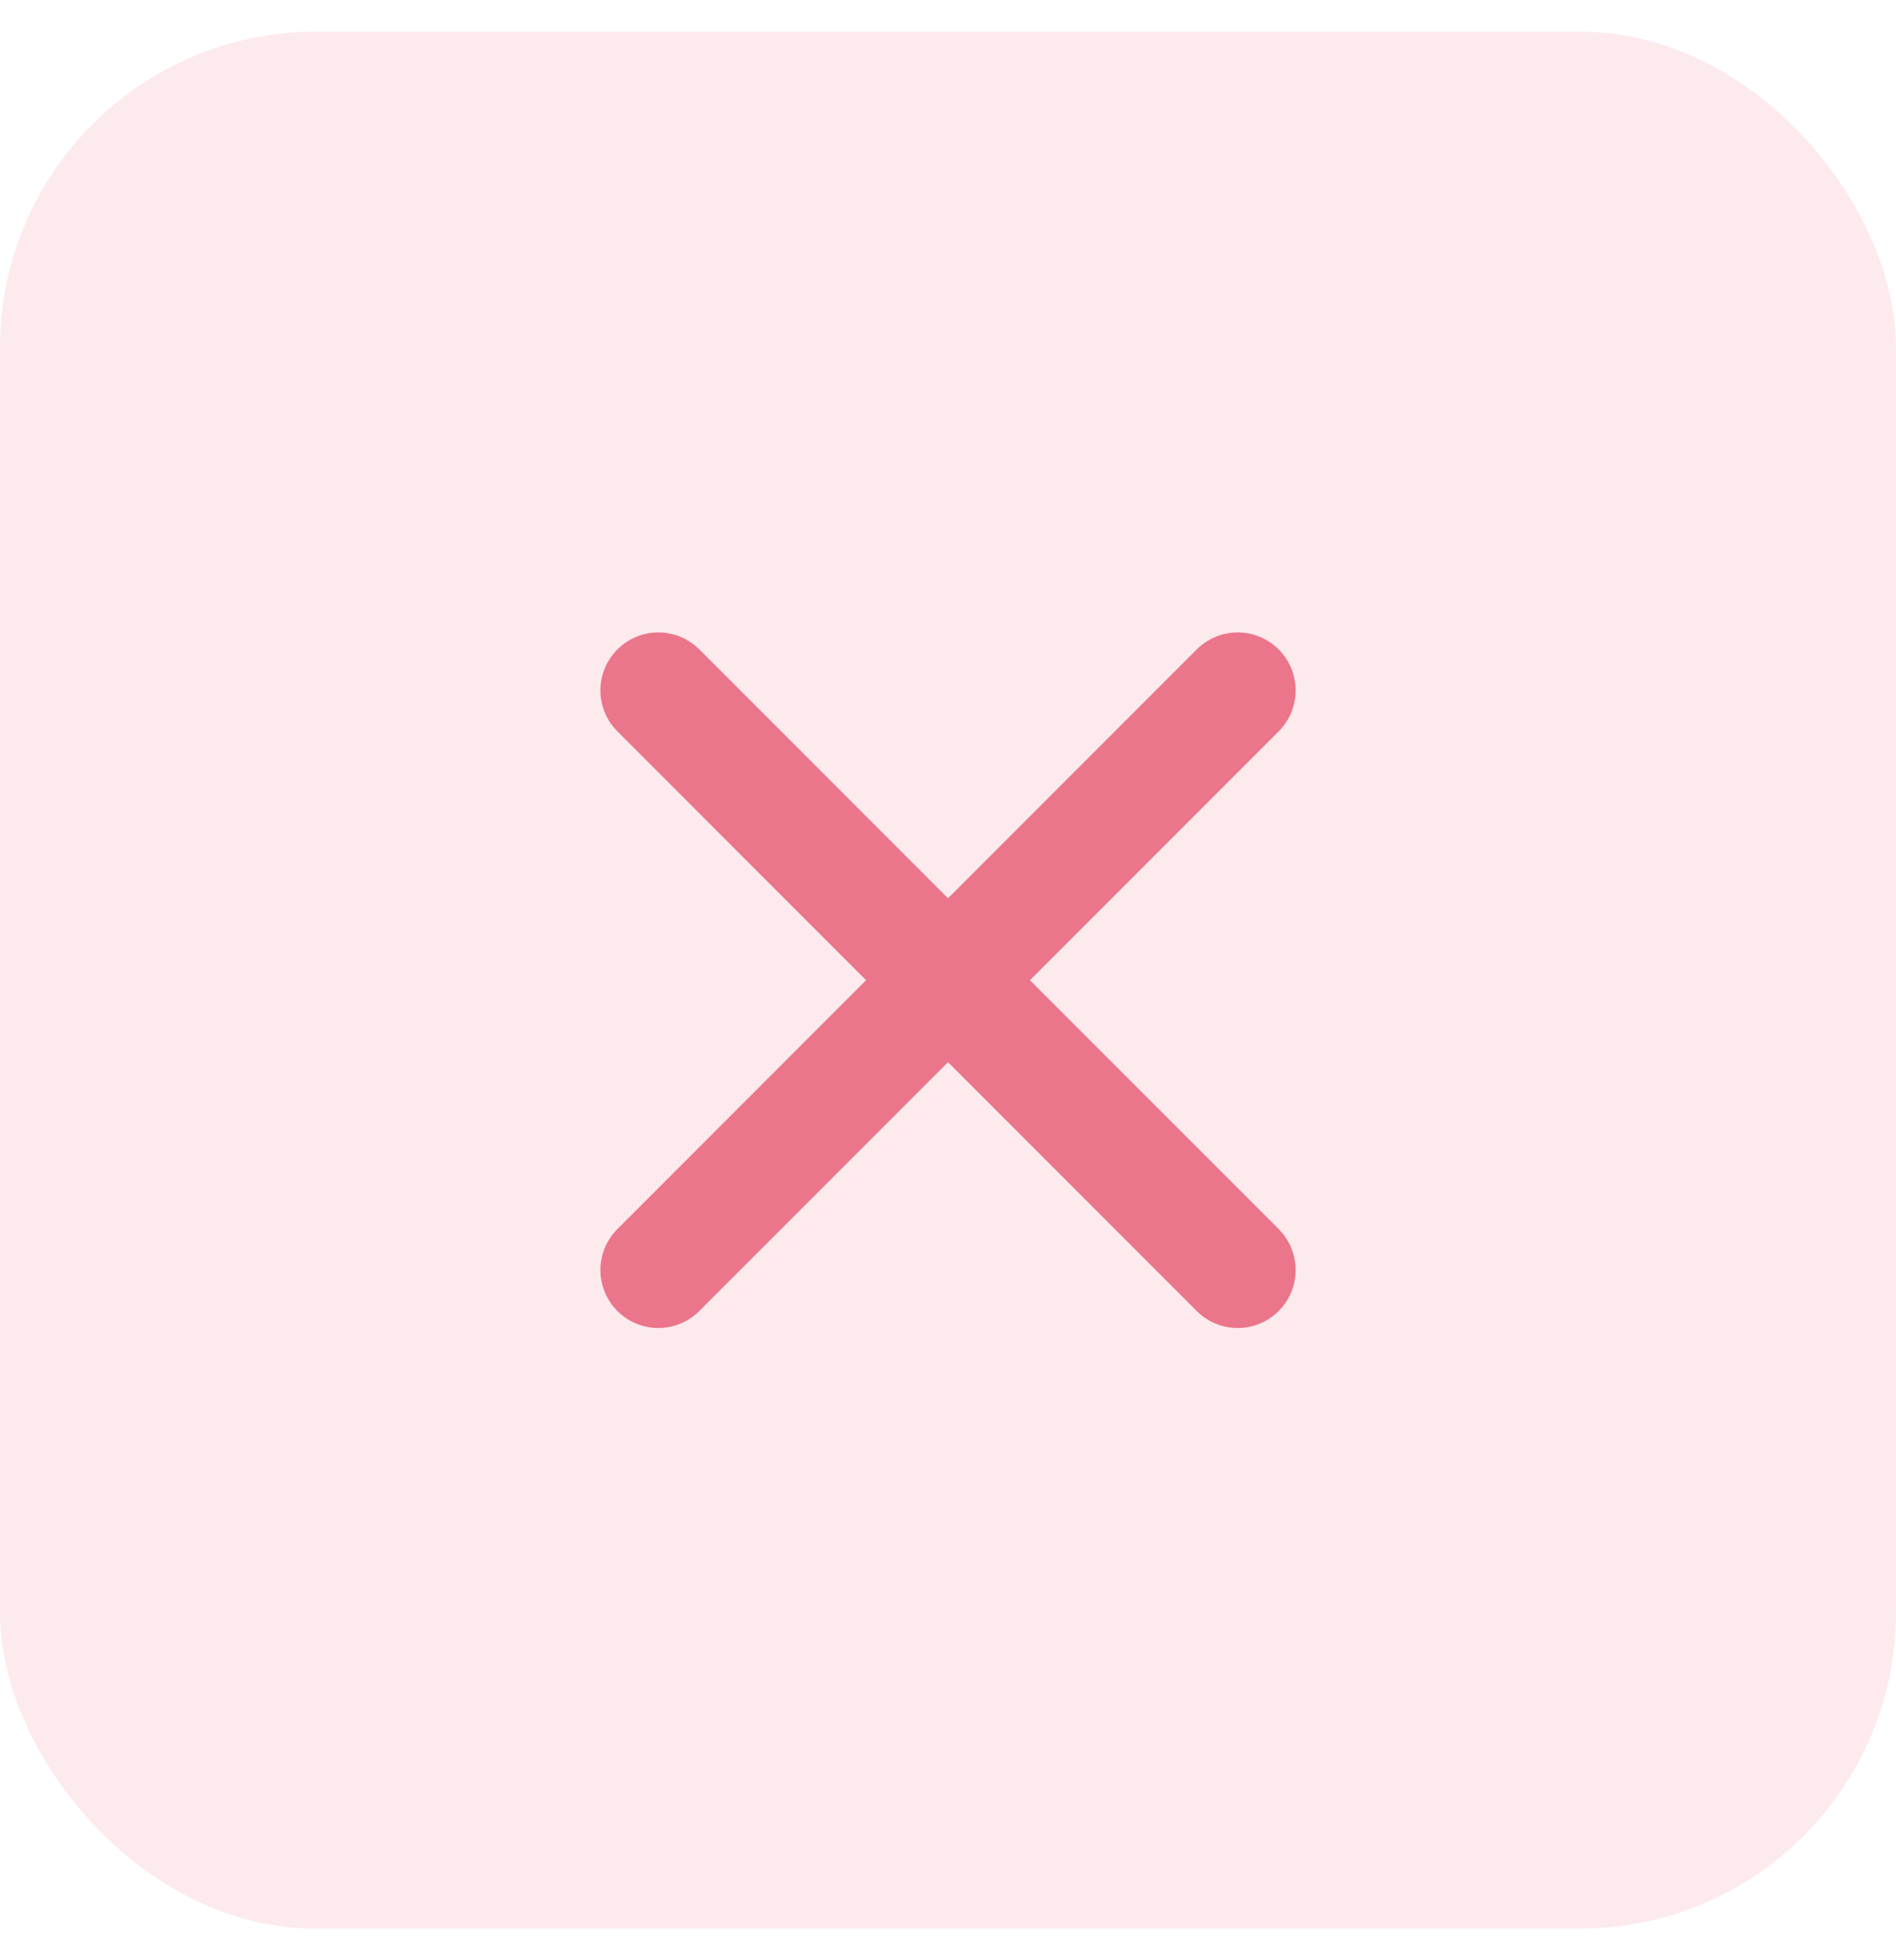
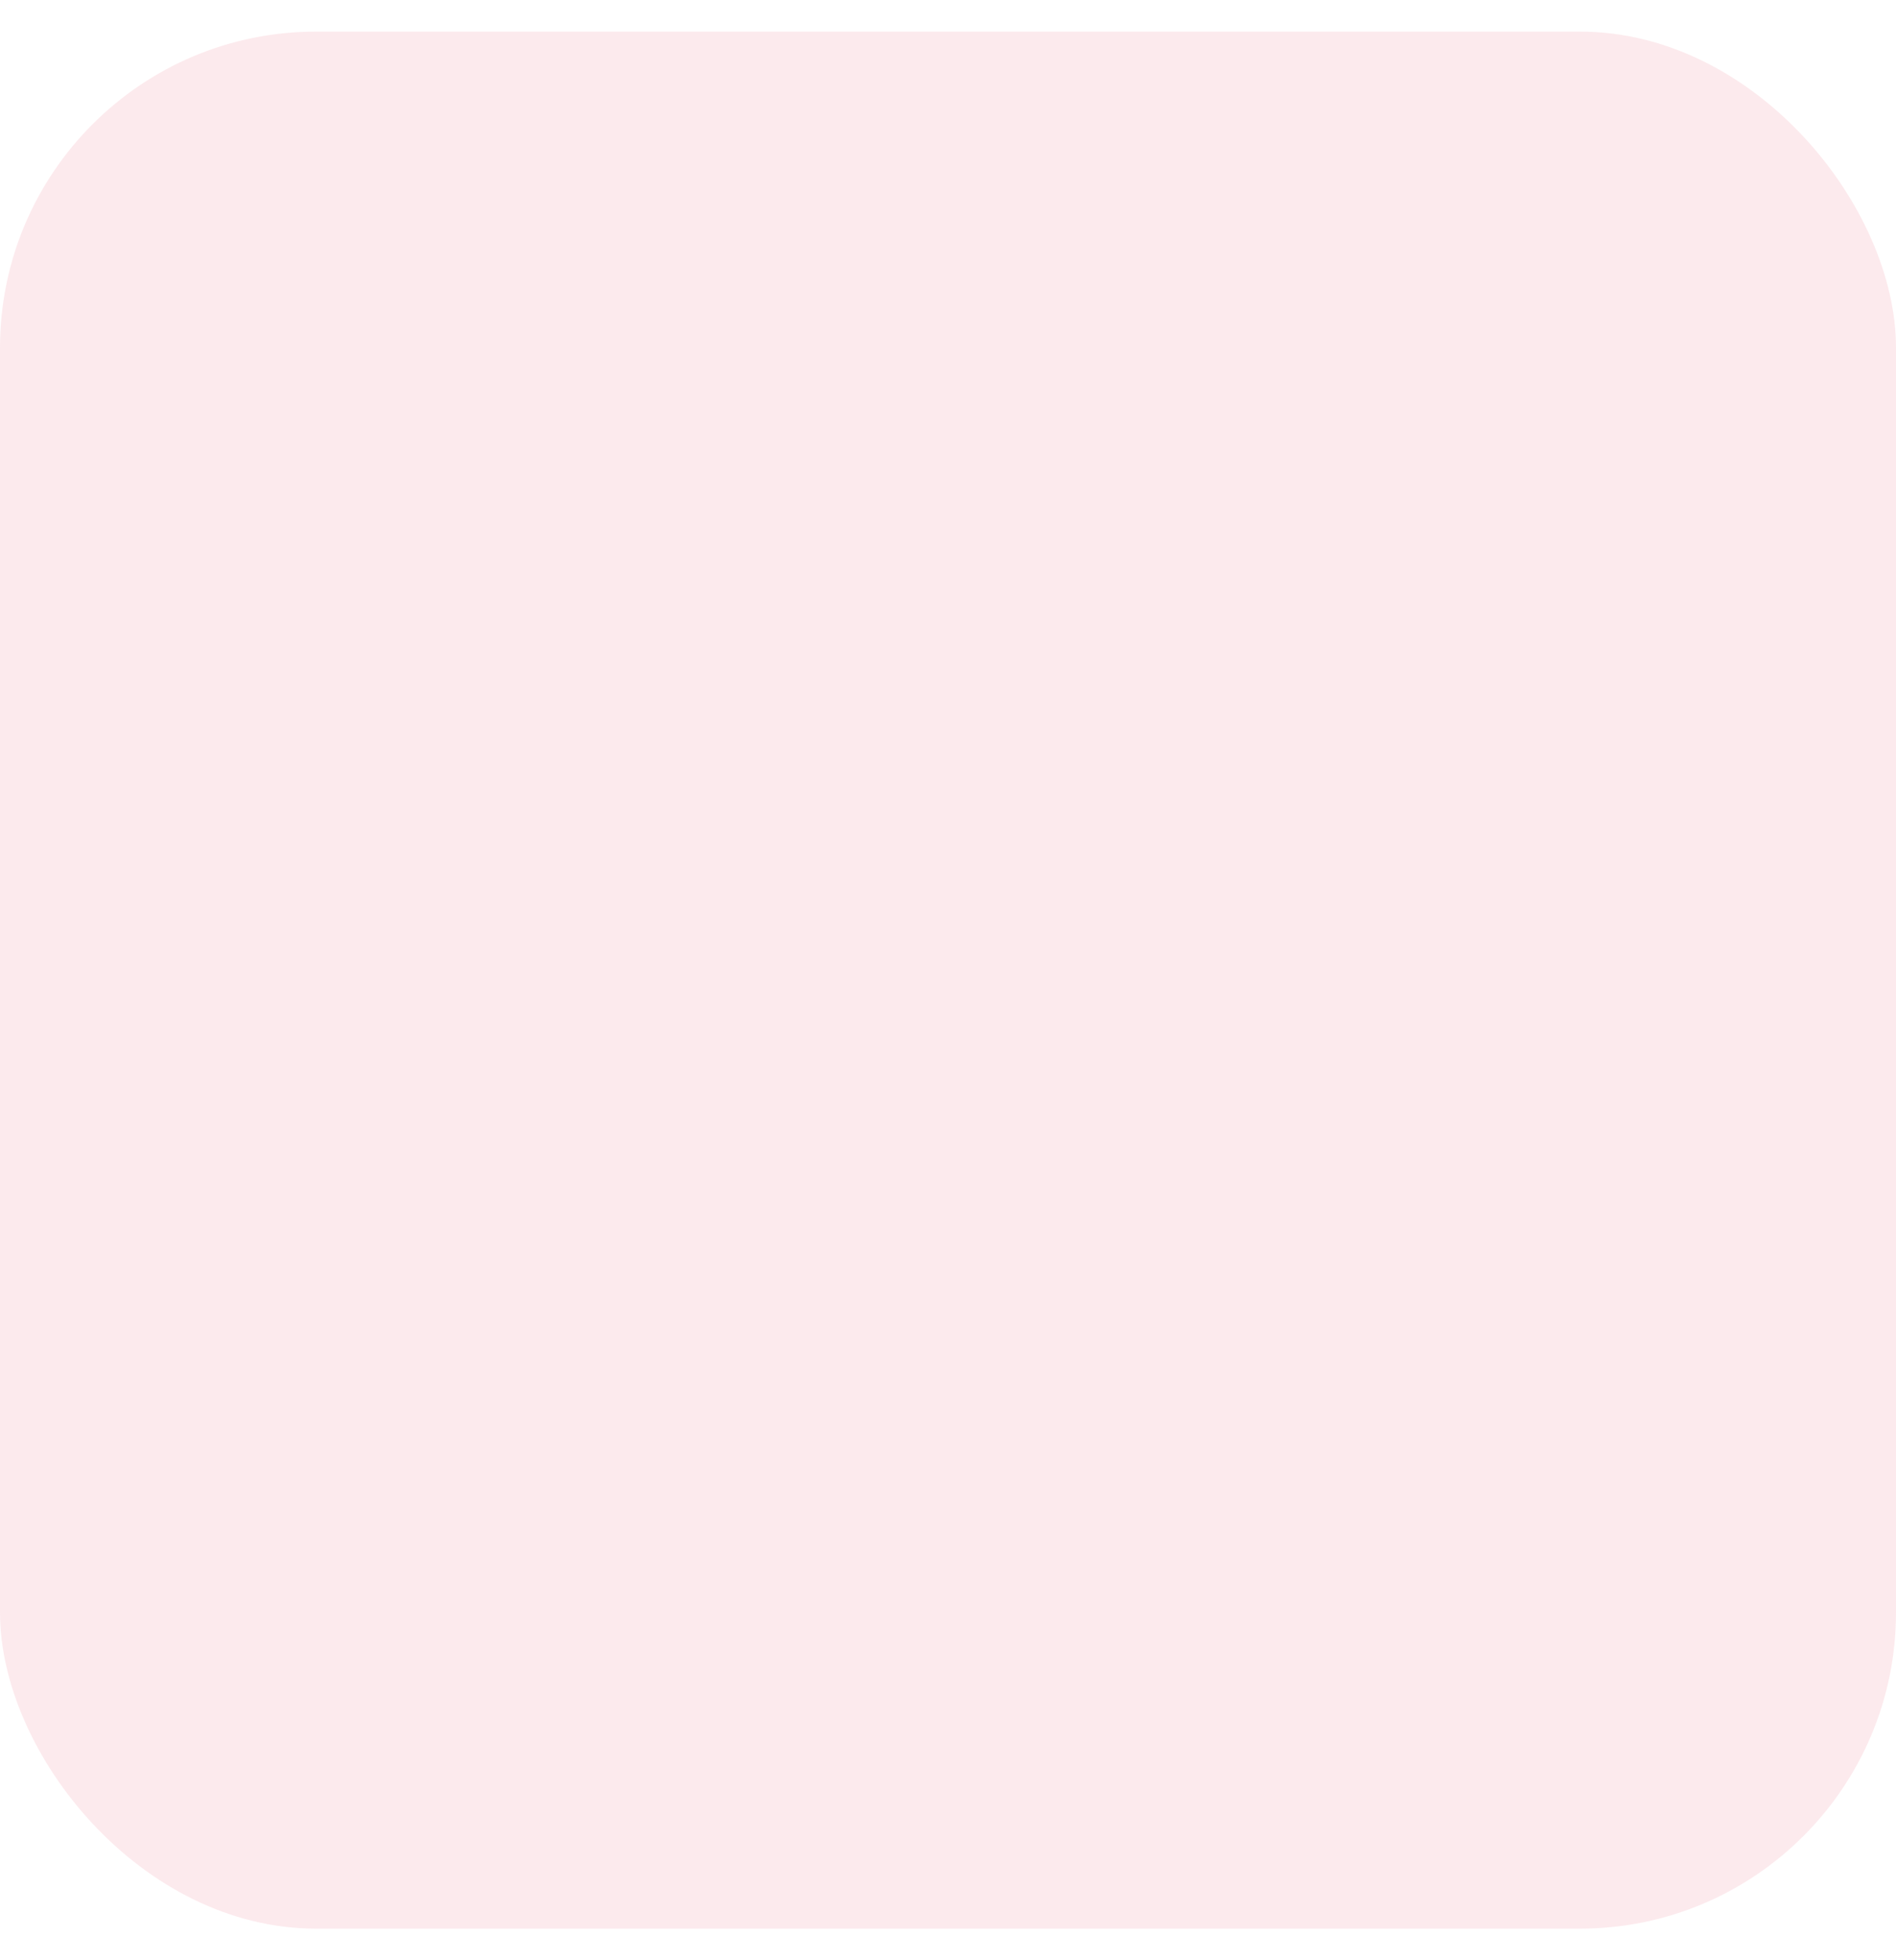
<svg xmlns="http://www.w3.org/2000/svg" width="30" height="31" viewBox="0 0 30 31" fill="none">
  <rect y="0.5" width="30" height="30" rx="5" fill="#EB758A" fill-opacity="0.15" />
-   <path d="M19.584 10.918L10.417 20.085M10.417 10.918L19.584 20.085" stroke="#EB758A" stroke-width="1.833" stroke-linecap="round" stroke-linejoin="round" />
</svg>